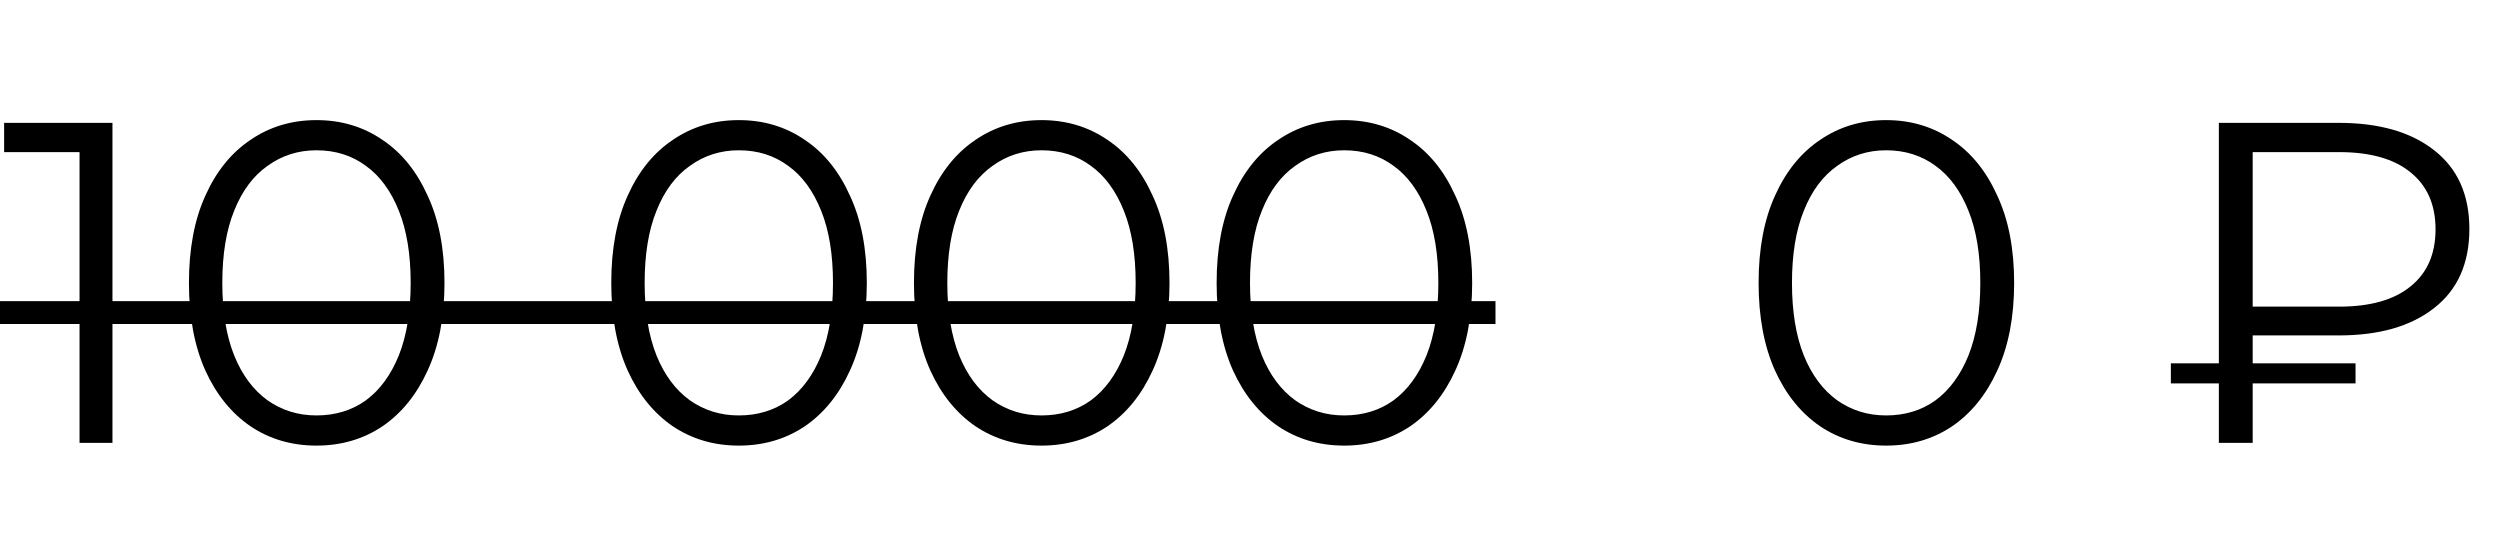
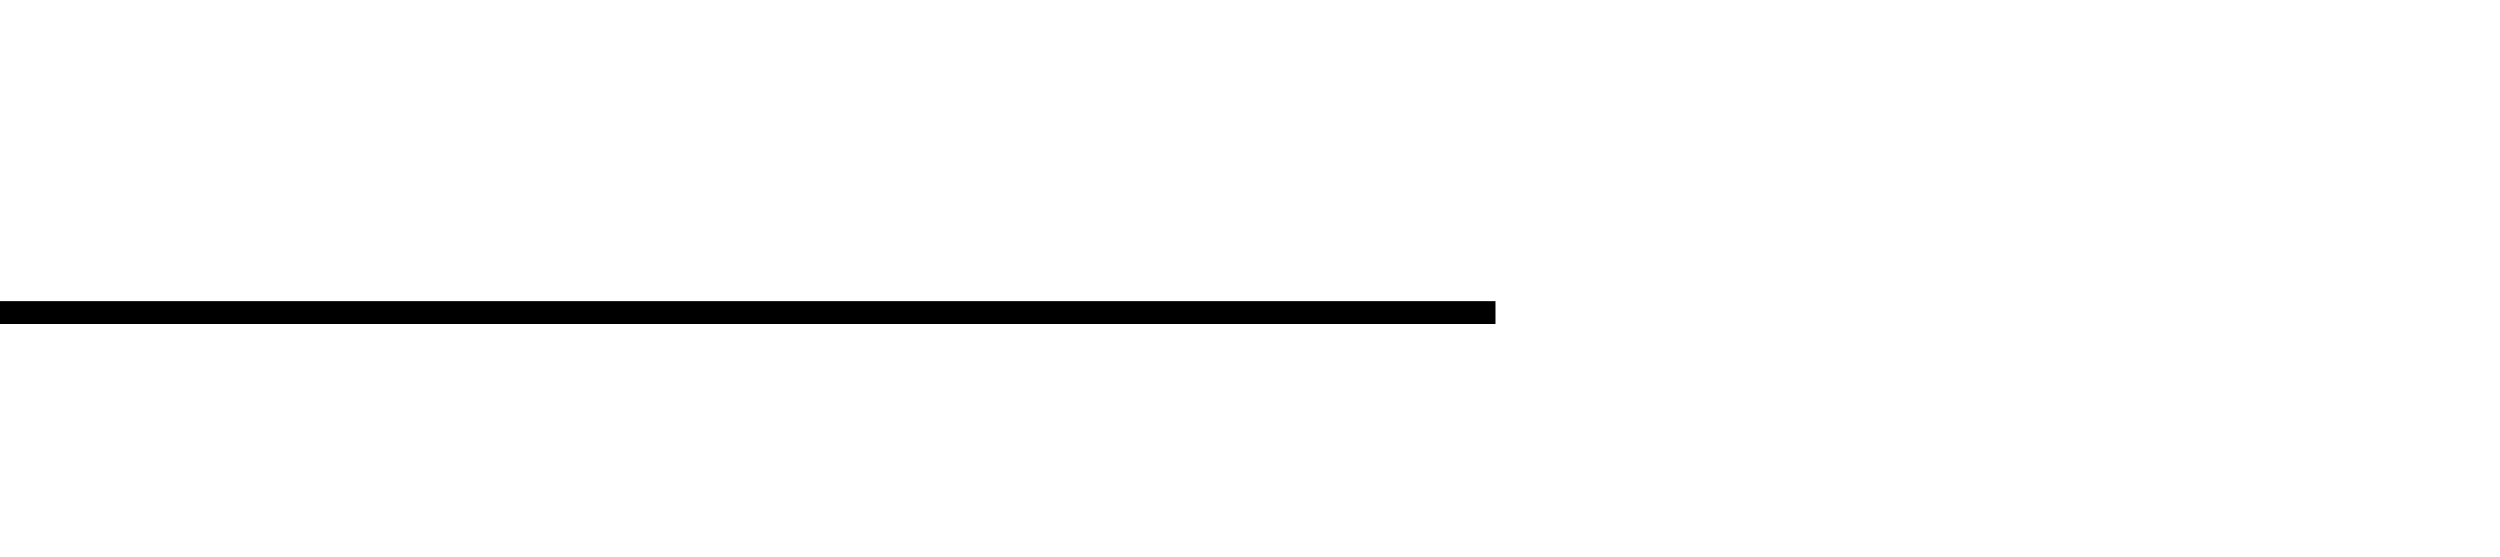
<svg xmlns="http://www.w3.org/2000/svg" width="175" height="39" viewBox="0 0 175 39" fill="none">
-   <path d="M5.568 31V9.56L6.592 10.648H0.288V8.6H7.872V31H5.568ZM22.154 31.192C20.427 31.192 18.89 30.744 17.547 29.848C16.203 28.931 15.146 27.629 14.379 25.944C13.611 24.237 13.226 22.189 13.226 19.8C13.226 17.411 13.611 15.373 14.379 13.688C15.146 11.981 16.203 10.68 17.547 9.784C18.89 8.867 20.427 8.408 22.154 8.408C23.883 8.408 25.419 8.867 26.762 9.784C28.107 10.68 29.163 11.981 29.93 13.688C30.72 15.373 31.114 17.411 31.114 19.8C31.114 22.189 30.72 24.237 29.93 25.944C29.163 27.629 28.107 28.931 26.762 29.848C25.419 30.744 23.883 31.192 22.154 31.192ZM22.154 29.08C23.477 29.08 24.629 28.728 25.61 28.024C26.592 27.299 27.36 26.253 27.915 24.888C28.469 23.501 28.747 21.805 28.747 19.8C28.747 17.795 28.469 16.109 27.915 14.744C27.36 13.357 26.592 12.312 25.61 11.608C24.629 10.883 23.477 10.52 22.154 10.52C20.875 10.52 19.733 10.883 18.73 11.608C17.728 12.312 16.949 13.357 16.395 14.744C15.84 16.109 15.562 17.795 15.562 19.8C15.562 21.805 15.84 23.501 16.395 24.888C16.949 26.253 17.728 27.299 18.73 28.024C19.733 28.728 20.875 29.08 22.154 29.08ZM51.717 31.192C49.989 31.192 48.453 30.744 47.109 29.848C45.765 28.931 44.709 27.629 43.941 25.944C43.173 24.237 42.789 22.189 42.789 19.8C42.789 17.411 43.173 15.373 43.941 13.688C44.709 11.981 45.765 10.68 47.109 9.784C48.453 8.867 49.989 8.408 51.717 8.408C53.445 8.408 54.981 8.867 56.325 9.784C57.669 10.68 58.725 11.981 59.493 13.688C60.282 15.373 60.677 17.411 60.677 19.8C60.677 22.189 60.282 24.237 59.493 25.944C58.725 27.629 57.669 28.931 56.325 29.848C54.981 30.744 53.445 31.192 51.717 31.192ZM51.717 29.08C53.04 29.08 54.192 28.728 55.173 28.024C56.154 27.299 56.922 26.253 57.477 24.888C58.032 23.501 58.309 21.805 58.309 19.8C58.309 17.795 58.032 16.109 57.477 14.744C56.922 13.357 56.154 12.312 55.173 11.608C54.192 10.883 53.04 10.52 51.717 10.52C50.437 10.52 49.296 10.883 48.293 11.608C47.29 12.312 46.512 13.357 45.957 14.744C45.402 16.109 45.125 17.795 45.125 19.8C45.125 21.805 45.402 23.501 45.957 24.888C46.512 26.253 47.29 27.299 48.293 28.024C49.296 28.728 50.437 29.08 51.717 29.08ZM72.904 31.192C71.177 31.192 69.641 30.744 68.296 29.848C66.953 28.931 65.897 27.629 65.129 25.944C64.361 24.237 63.977 22.189 63.977 19.8C63.977 17.411 64.361 15.373 65.129 13.688C65.897 11.981 66.953 10.68 68.296 9.784C69.641 8.867 71.177 8.408 72.904 8.408C74.632 8.408 76.168 8.867 77.513 9.784C78.856 10.68 79.912 11.981 80.68 13.688C81.47 15.373 81.865 17.411 81.865 19.8C81.865 22.189 81.47 24.237 80.68 25.944C79.912 27.629 78.856 28.931 77.513 29.848C76.168 30.744 74.632 31.192 72.904 31.192ZM72.904 29.08C74.227 29.08 75.379 28.728 76.361 28.024C77.342 27.299 78.11 26.253 78.665 24.888C79.219 23.501 79.496 21.805 79.496 19.8C79.496 17.795 79.219 16.109 78.665 14.744C78.11 13.357 77.342 12.312 76.361 11.608C75.379 10.883 74.227 10.52 72.904 10.52C71.624 10.52 70.483 10.883 69.481 11.608C68.478 12.312 67.699 13.357 67.144 14.744C66.59 16.109 66.312 17.795 66.312 19.8C66.312 21.805 66.59 23.501 67.144 24.888C67.699 26.253 68.478 27.299 69.481 28.024C70.483 28.728 71.624 29.08 72.904 29.08ZM94.092 31.192C92.364 31.192 90.828 30.744 89.484 29.848C88.14 28.931 87.084 27.629 86.316 25.944C85.548 24.237 85.164 22.189 85.164 19.8C85.164 17.411 85.548 15.373 86.316 13.688C87.084 11.981 88.14 10.68 89.484 9.784C90.828 8.867 92.364 8.408 94.092 8.408C95.82 8.408 97.356 8.867 98.7 9.784C100.044 10.68 101.1 11.981 101.868 13.688C102.657 15.373 103.052 17.411 103.052 19.8C103.052 22.189 102.657 24.237 101.868 25.944C101.1 27.629 100.044 28.931 98.7 29.848C97.356 30.744 95.82 31.192 94.092 31.192ZM94.092 29.08C95.415 29.08 96.567 28.728 97.548 28.024C98.529 27.299 99.297 26.253 99.852 24.888C100.407 23.501 100.684 21.805 100.684 19.8C100.684 17.795 100.407 16.109 99.852 14.744C99.297 13.357 98.529 12.312 97.548 11.608C96.567 10.883 95.415 10.52 94.092 10.52C92.812 10.52 91.671 10.883 90.668 11.608C89.665 12.312 88.887 13.357 88.332 14.744C87.777 16.109 87.5 17.795 87.5 19.8C87.5 21.805 87.777 23.501 88.332 24.888C88.887 26.253 89.665 27.299 90.668 28.024C91.671 28.728 92.812 29.08 94.092 29.08ZM132.03 31.192C130.302 31.192 128.766 30.744 127.422 29.848C126.078 28.931 125.022 27.629 124.254 25.944C123.486 24.237 123.102 22.189 123.102 19.8C123.102 17.411 123.486 15.373 124.254 13.688C125.022 11.981 126.078 10.68 127.422 9.784C128.766 8.867 130.302 8.408 132.03 8.408C133.758 8.408 135.294 8.867 136.638 9.784C137.982 10.68 139.038 11.981 139.806 13.688C140.595 15.373 140.99 17.411 140.99 19.8C140.99 22.189 140.595 24.237 139.806 25.944C139.038 27.629 137.982 28.931 136.638 29.848C135.294 30.744 133.758 31.192 132.03 31.192ZM132.03 29.08C133.352 29.08 134.504 28.728 135.486 28.024C136.467 27.299 137.235 26.253 137.79 24.888C138.344 23.501 138.622 21.805 138.622 19.8C138.622 17.795 138.344 16.109 137.79 14.744C137.235 13.357 136.467 12.312 135.486 11.608C134.504 10.883 133.352 10.52 132.03 10.52C130.75 10.52 129.608 10.883 128.606 11.608C127.603 12.312 126.824 13.357 126.27 14.744C125.715 16.109 125.438 17.795 125.438 19.8C125.438 21.805 125.715 23.501 126.27 24.888C126.824 26.253 127.603 27.299 128.606 28.024C129.608 28.728 130.75 29.08 132.03 29.08ZM155.32 31V8.6H163.704C166.541 8.6 168.771 9.24 170.392 10.52C172.035 11.8 172.856 13.635 172.856 16.024C172.856 18.435 172.035 20.28 170.392 21.56C168.771 22.84 166.541 23.48 163.704 23.48H156.632L157.688 22.36V31H155.32ZM157.688 22.552L156.632 21.464H163.736C165.912 21.464 167.576 20.995 168.728 20.056C169.901 19.117 170.488 17.784 170.488 16.056C170.488 14.328 169.901 12.995 168.728 12.056C167.576 11.117 165.912 10.648 163.736 10.648H156.632L157.688 9.528V22.552ZM151.96 26.84V25.432H164.888V26.84H151.96Z" fill="black" />
  <path d="M0 21.08H104.684V22.68H0V21.08Z" fill="black" />
</svg>